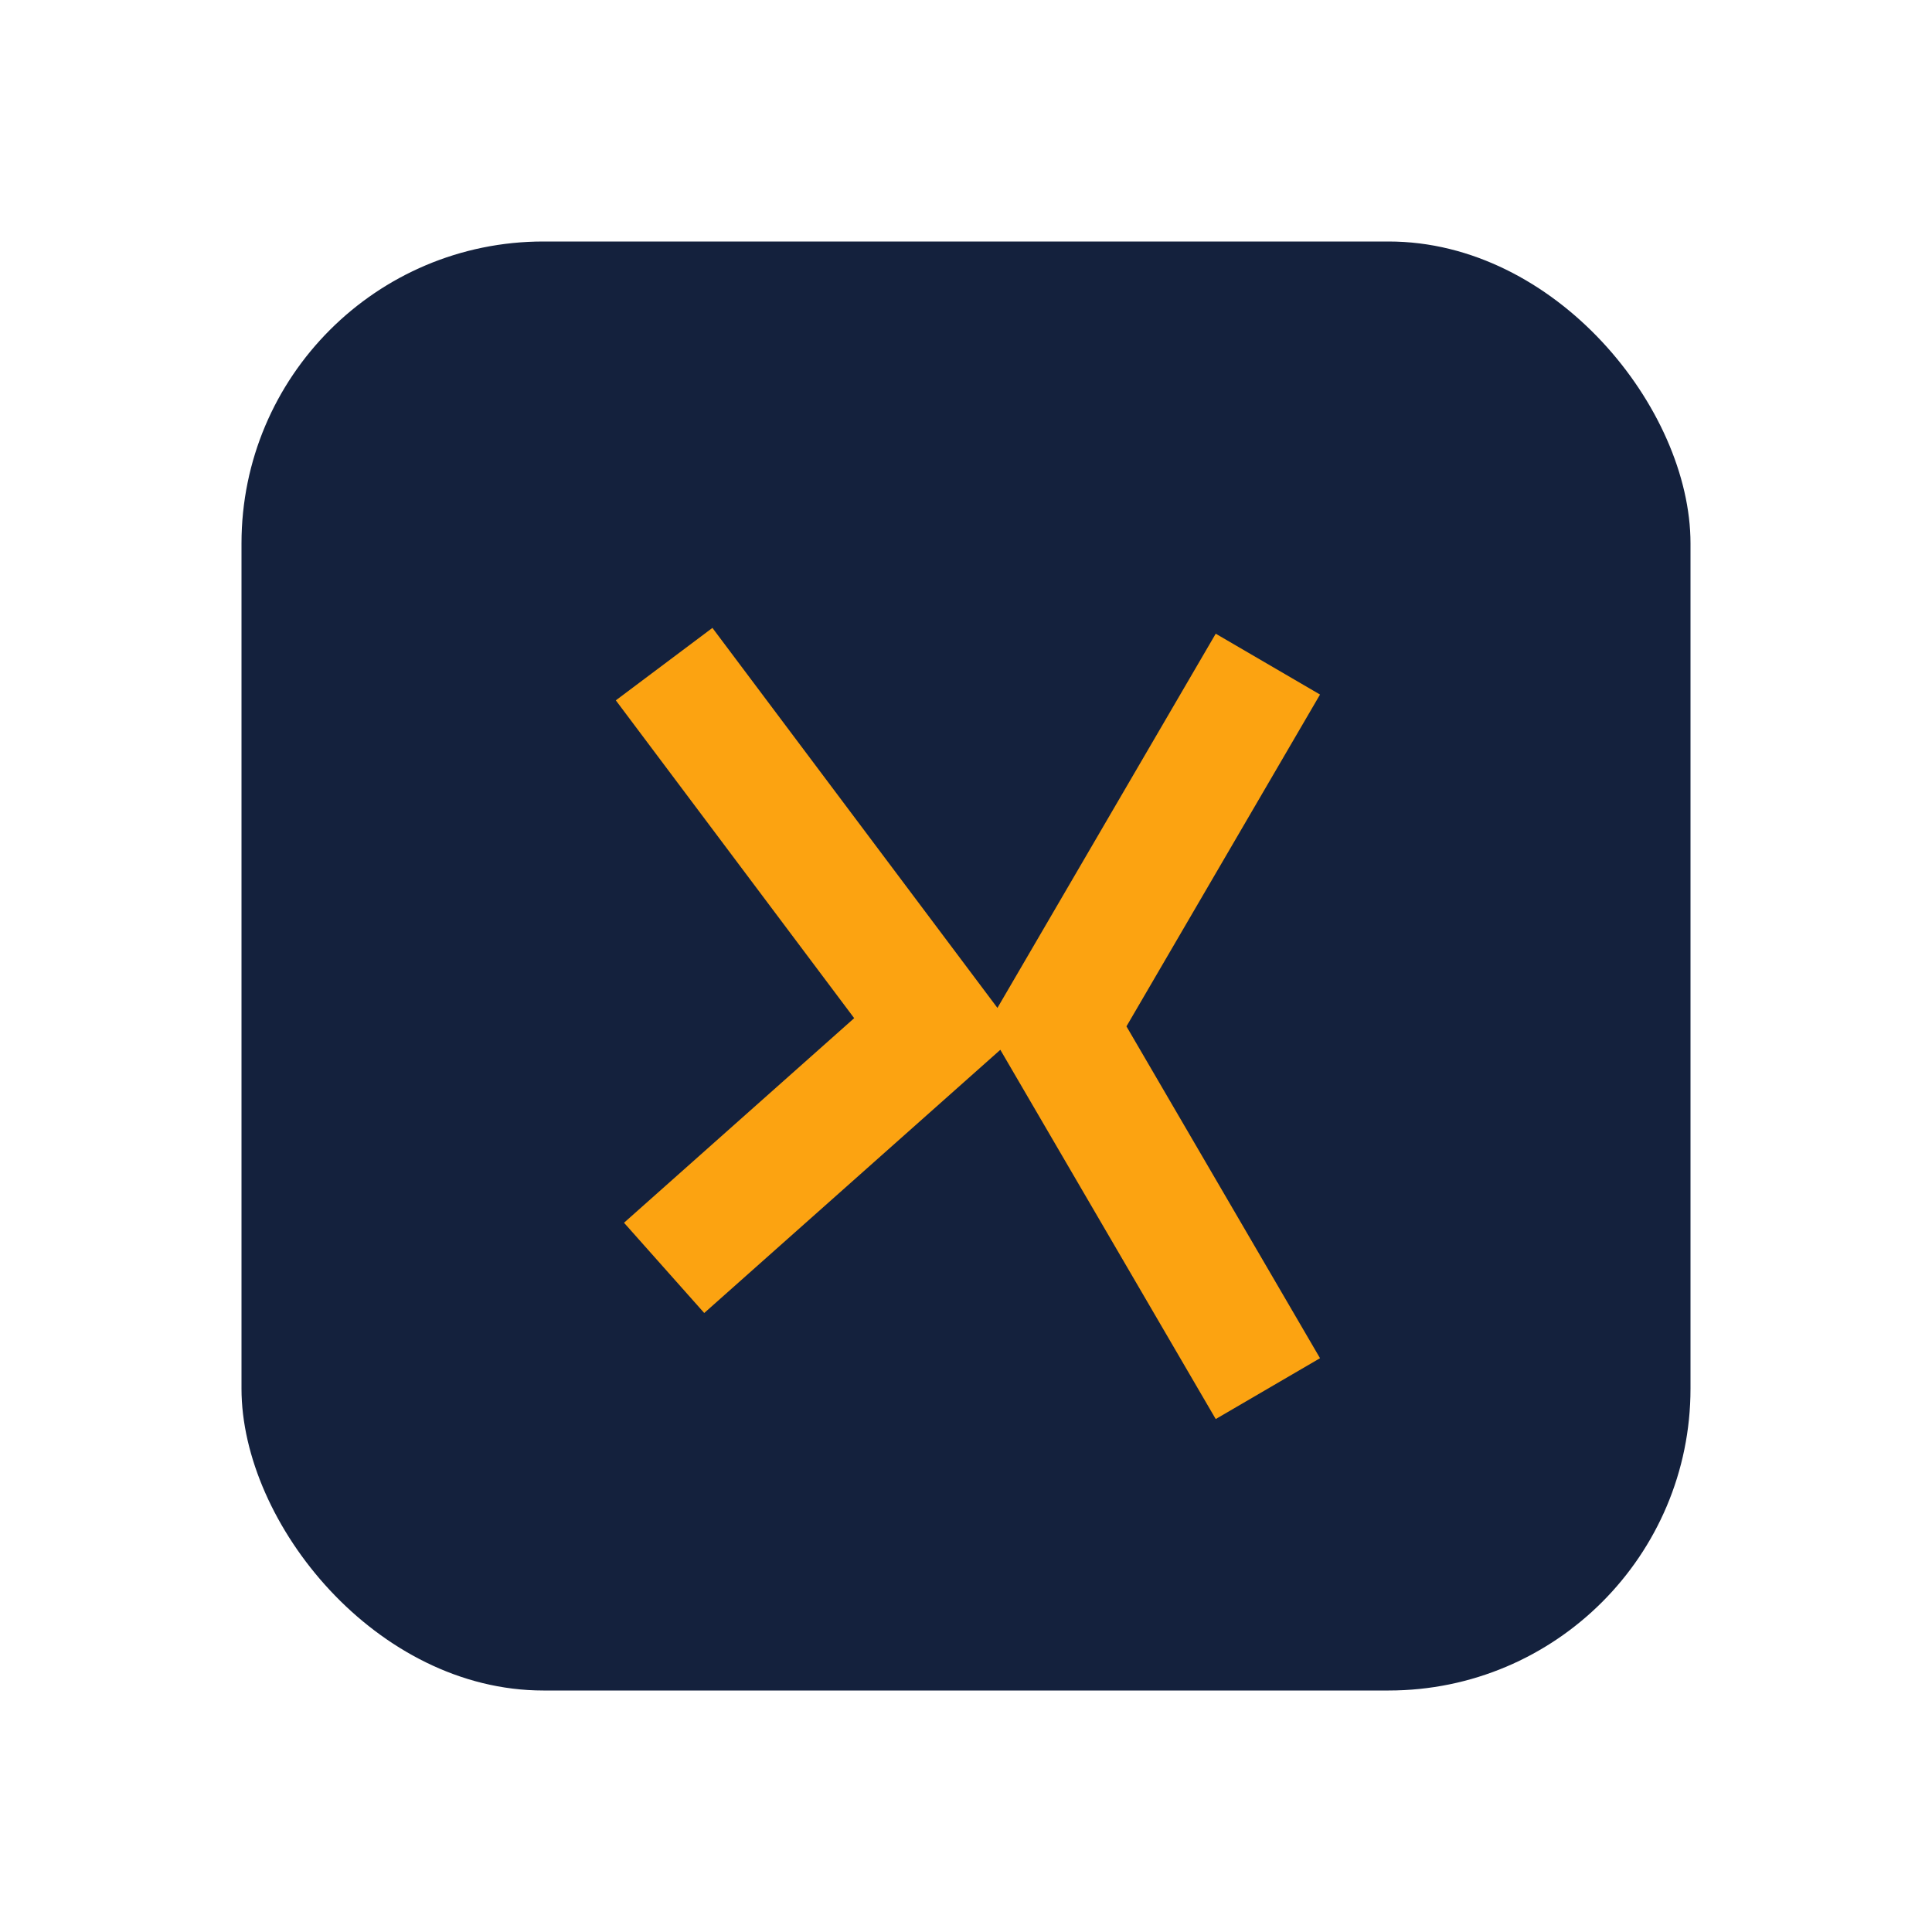
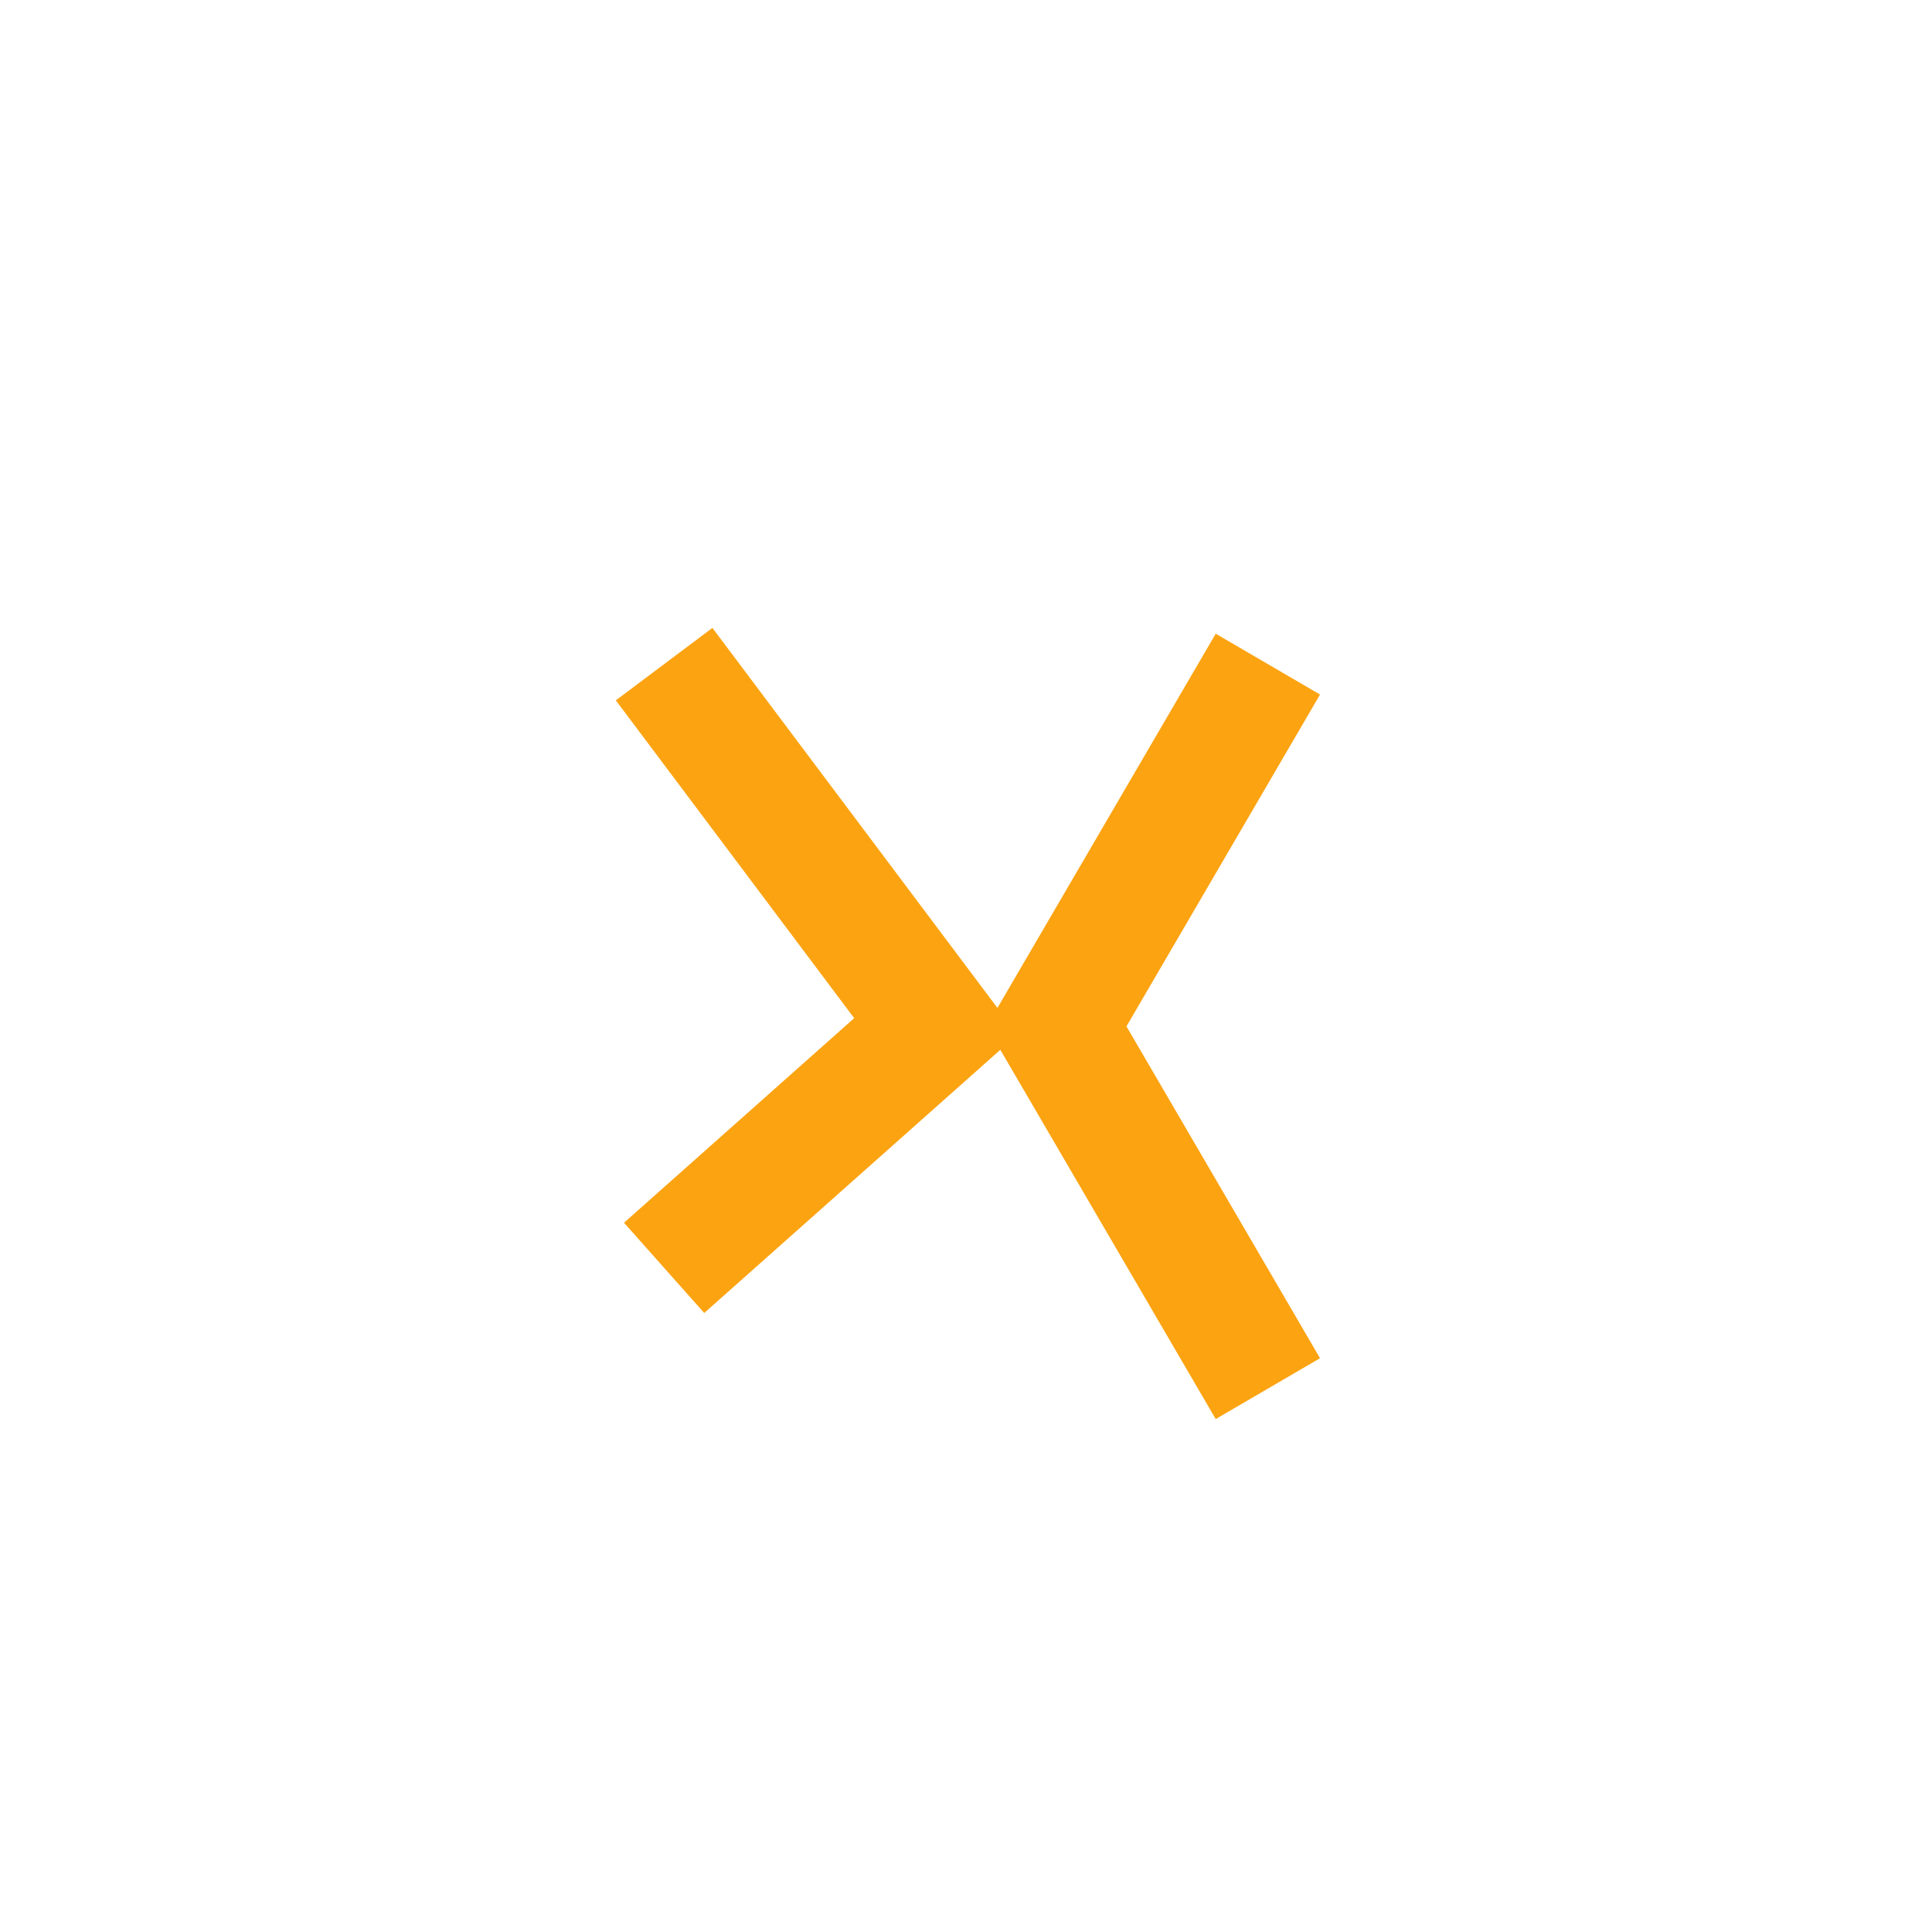
<svg xmlns="http://www.w3.org/2000/svg" width="32" height="32" viewBox="0 0 32 32">
-   <rect x="4" y="4" width="24" height="24" rx="5" fill="#14213D" />
  <path d="M11 11l4.5 6L11 21M21 11l-3.5 6 3.5 6" stroke="#FCA311" stroke-width="2" fill="none" />
</svg>